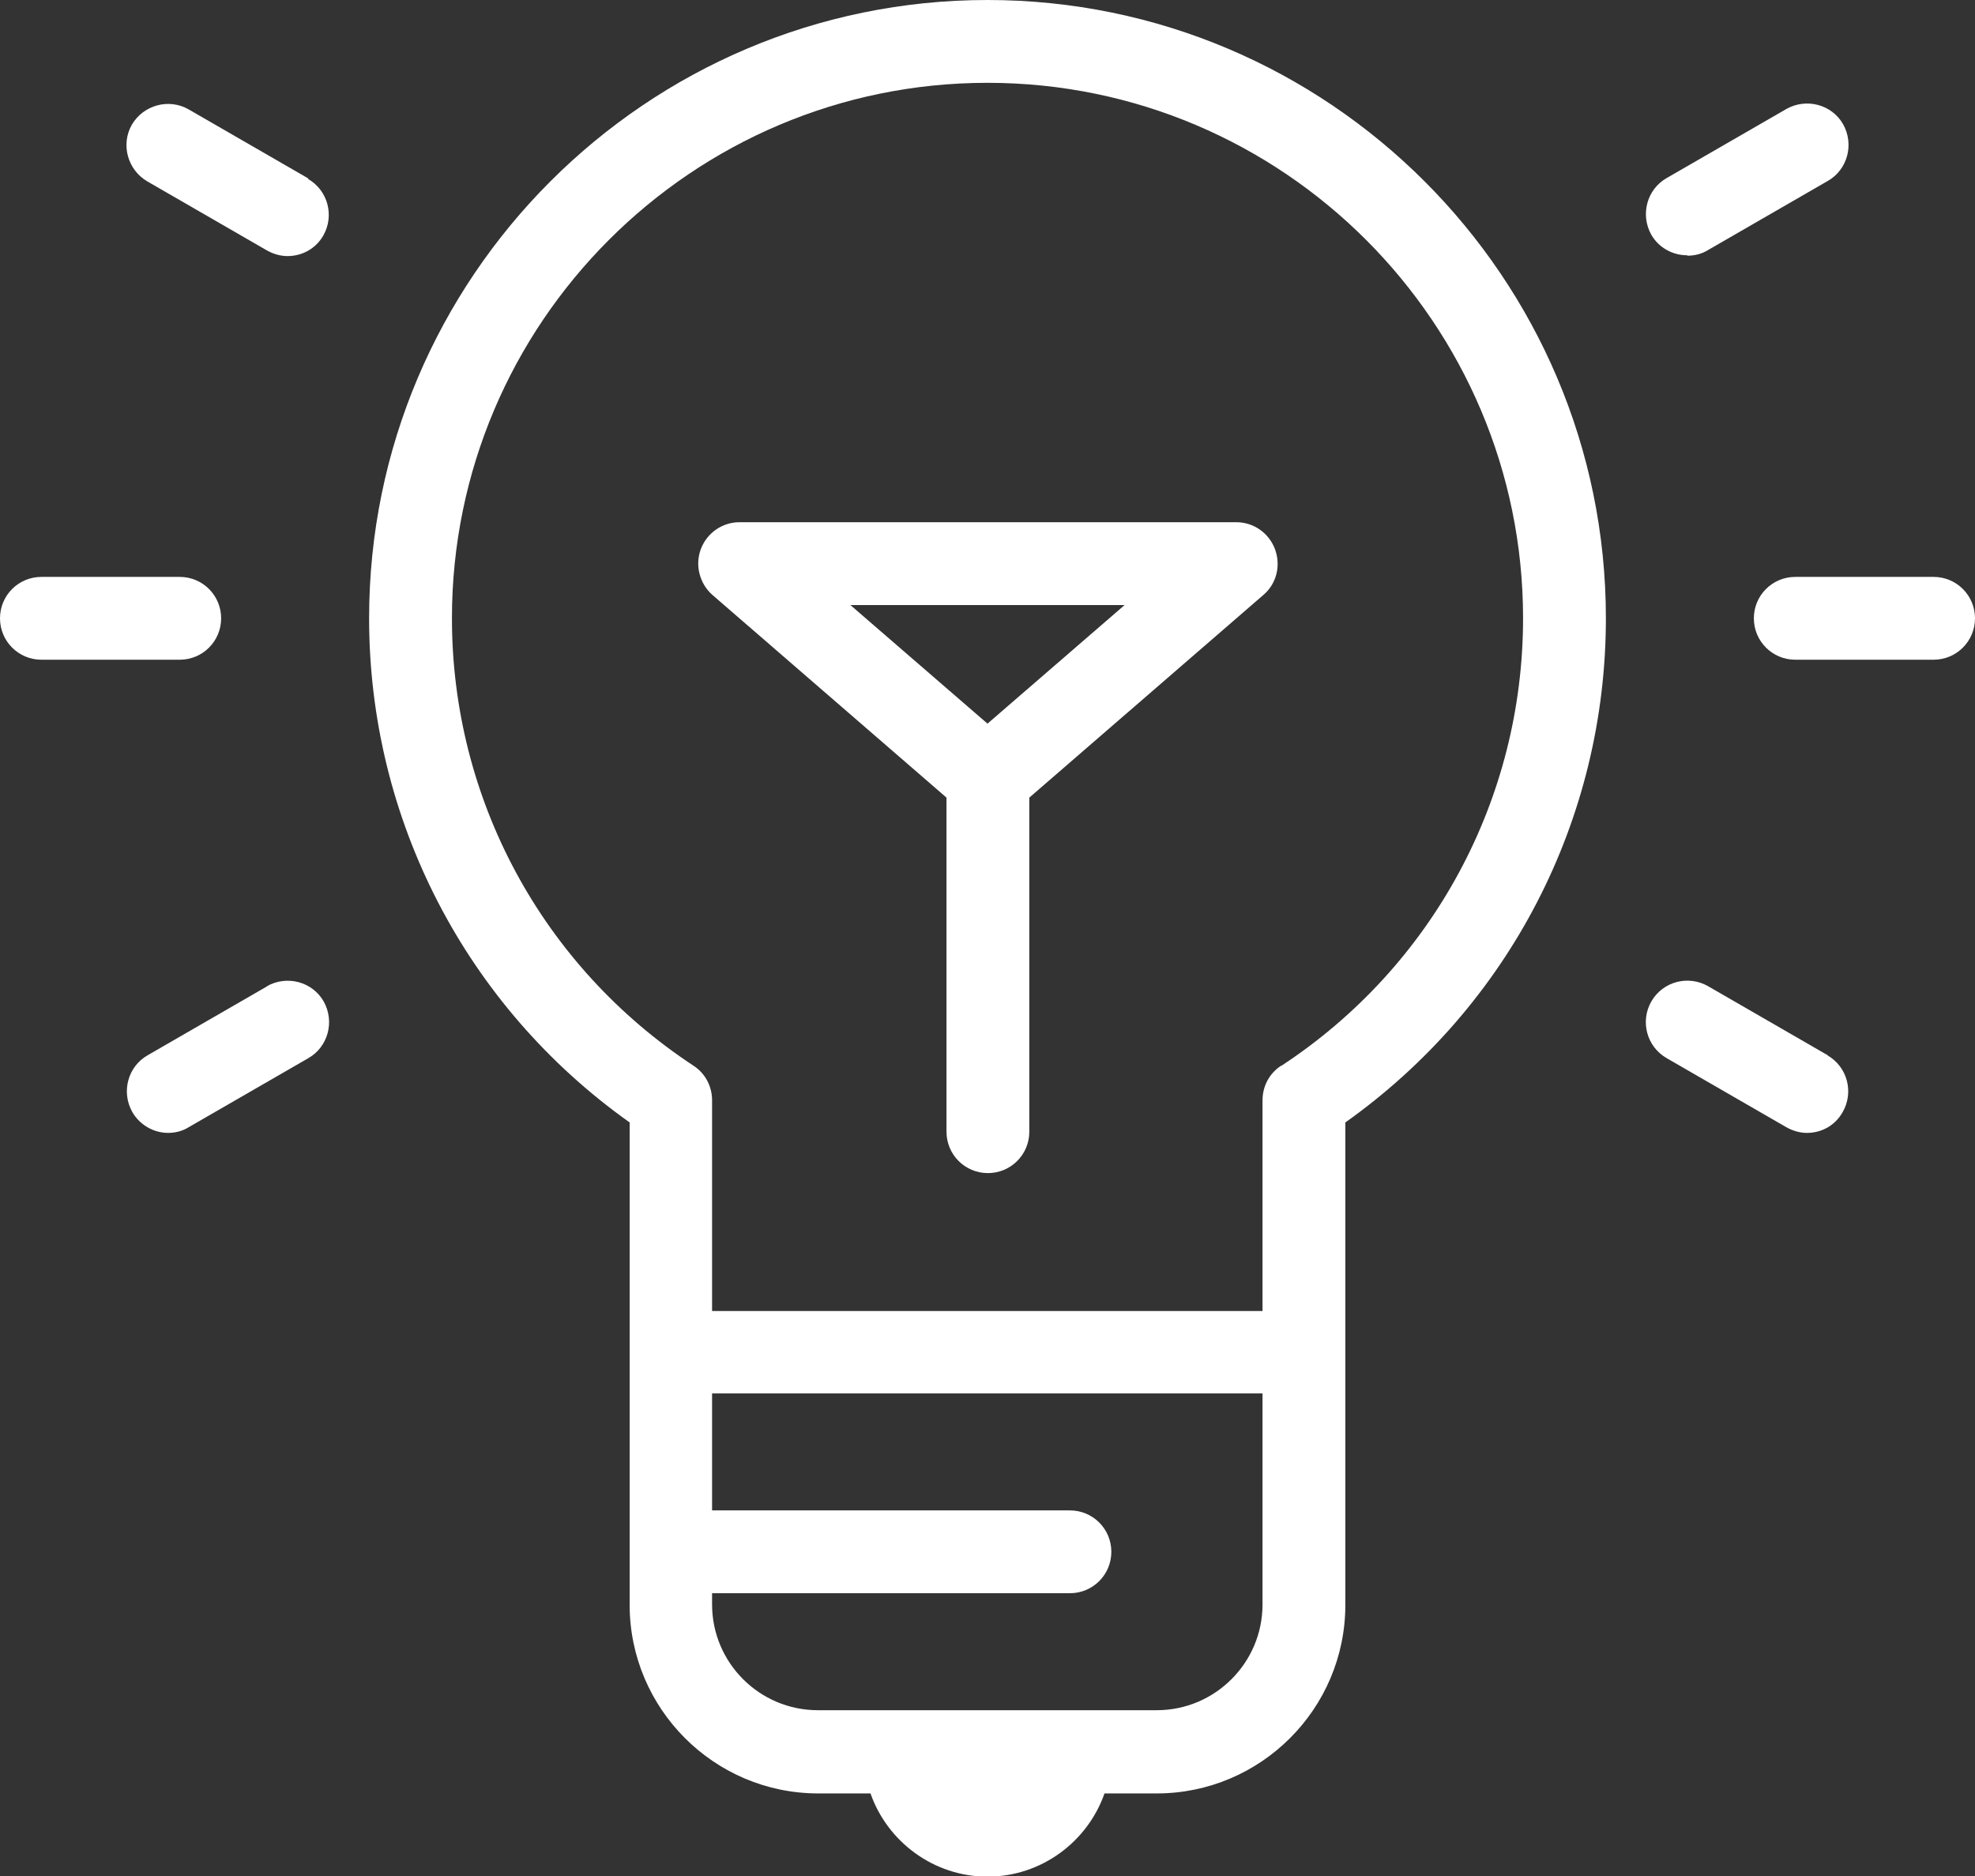
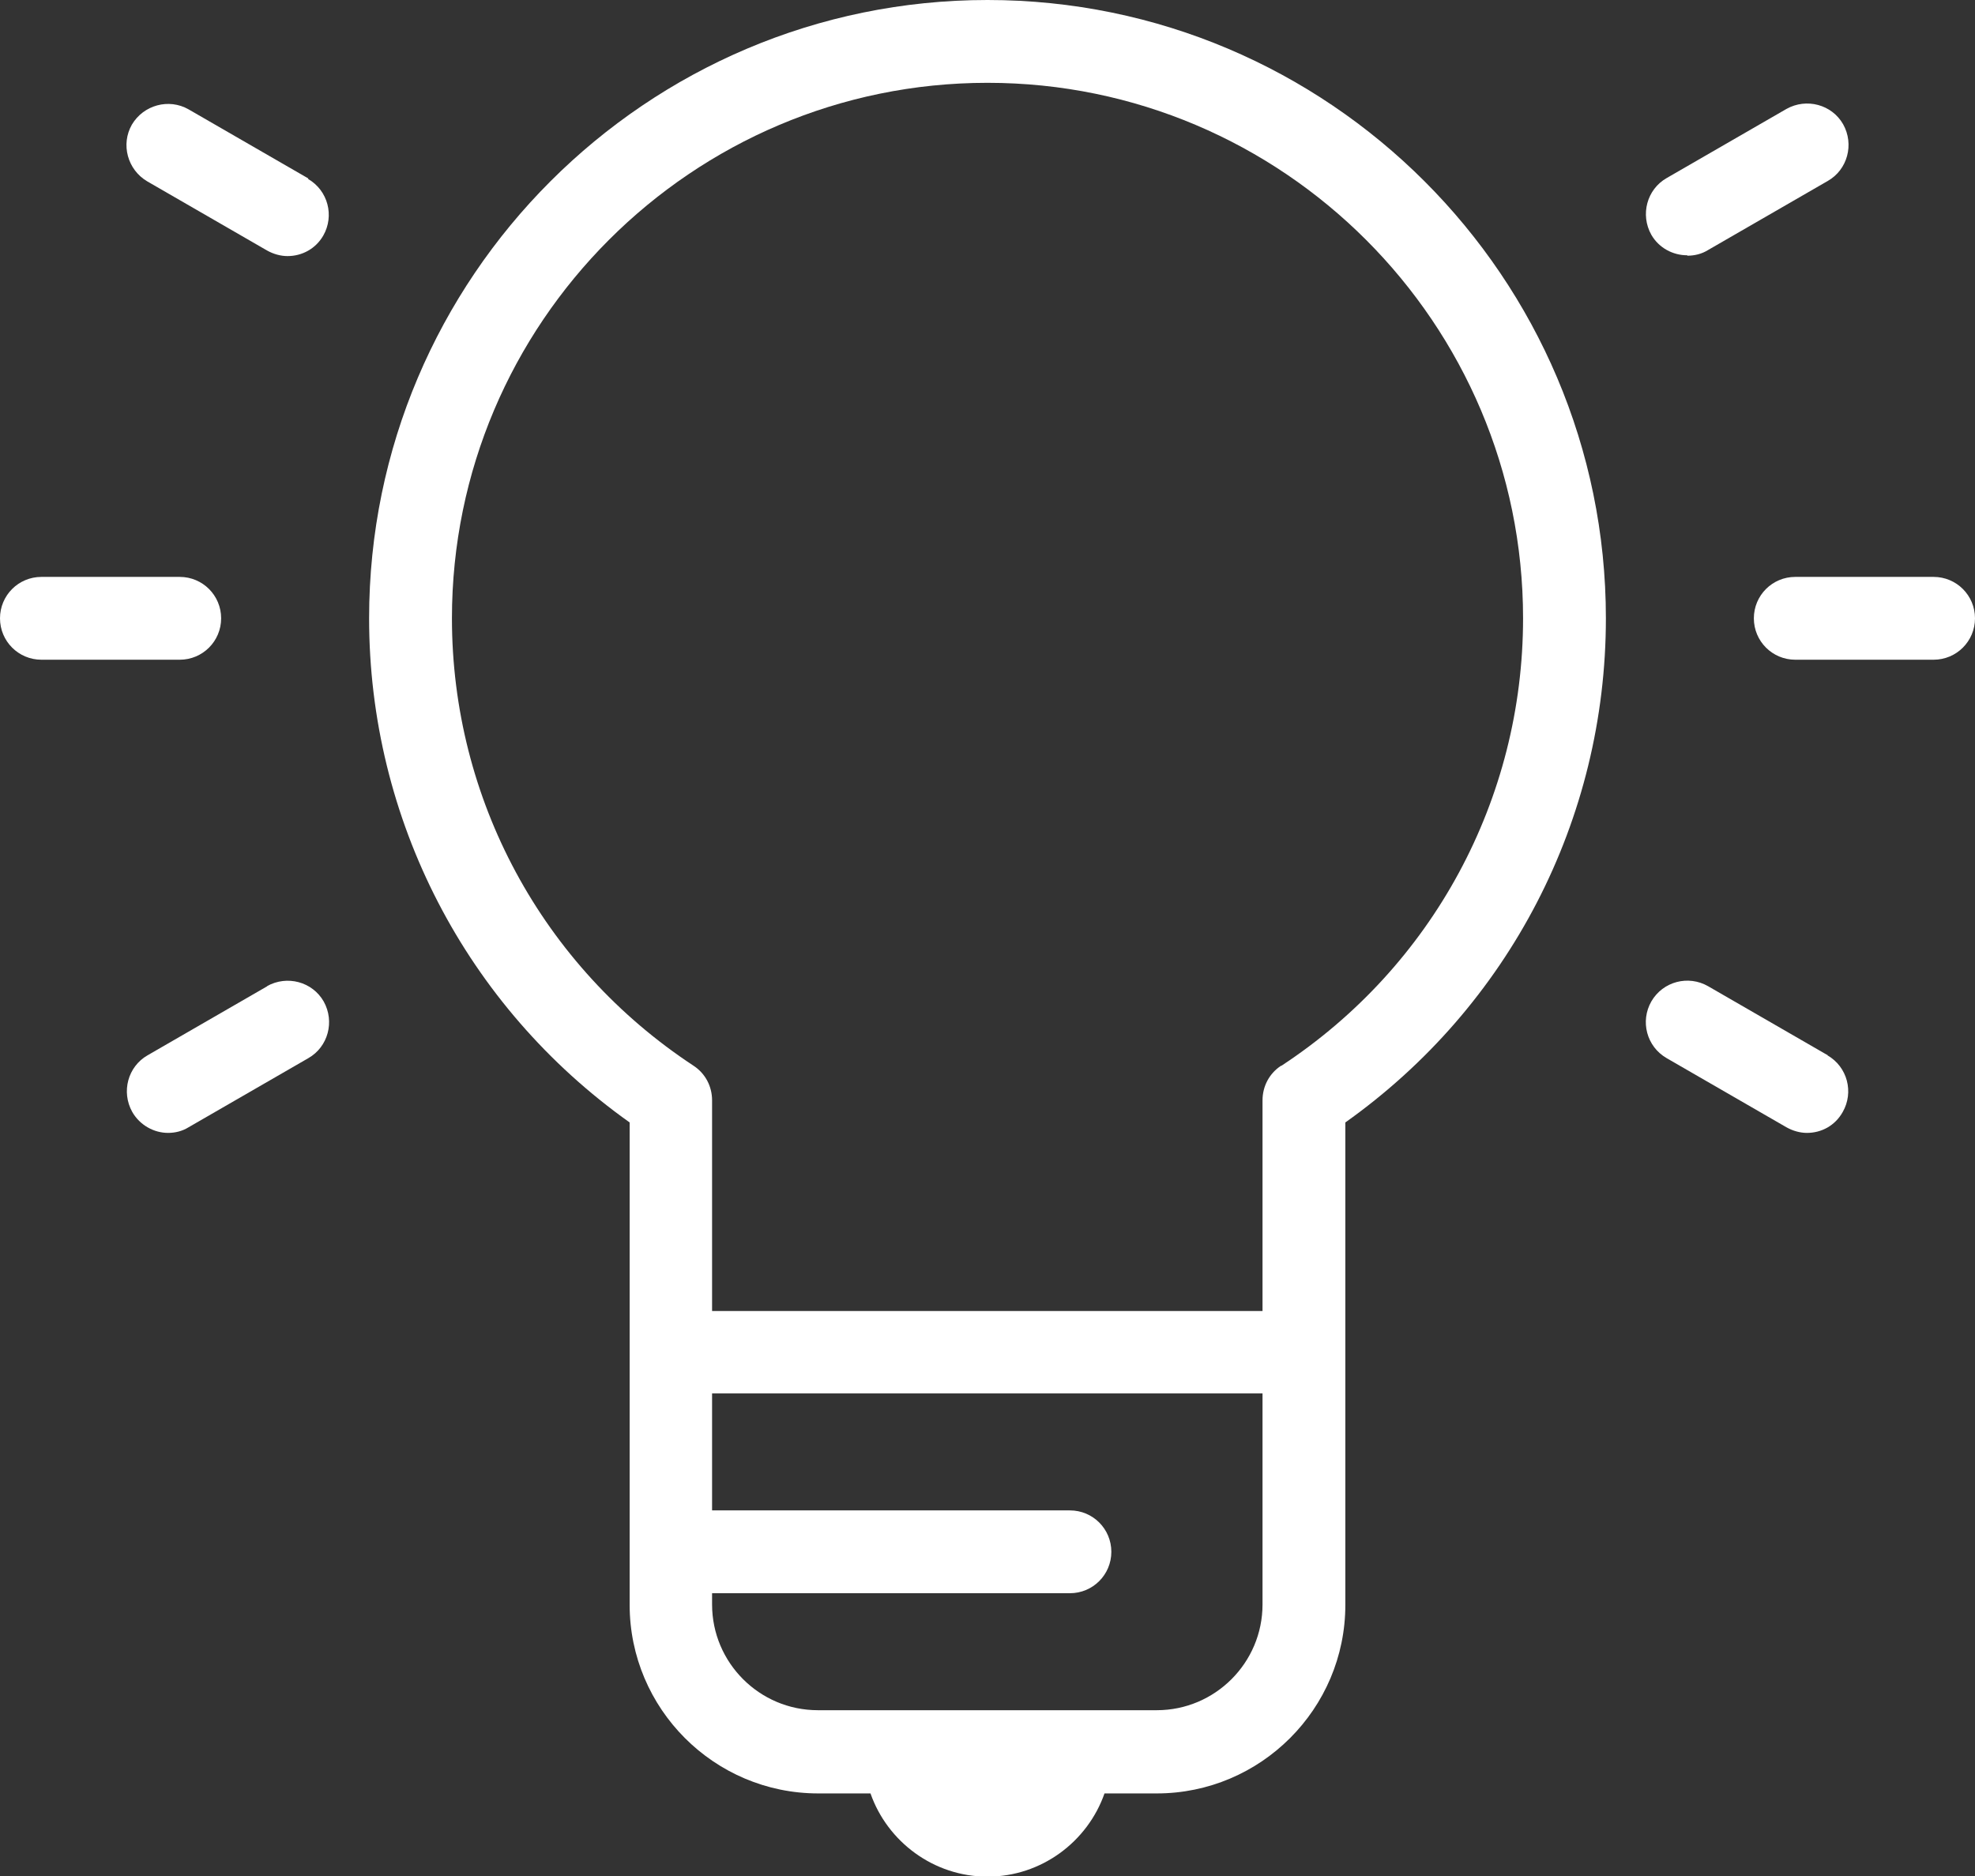
<svg xmlns="http://www.w3.org/2000/svg" id="Layer_2" viewBox="0 0 49.12 46.67">
  <rect x="0" y="0" width="49.12" height="46.67" fill="#333333" stroke="none" />
  <defs>
    <style>.cls-1{fill:#fff;}</style>
  </defs>
  <g id="Layer_2-2">
    <g>
      <path class="cls-1" d="M24.56,0c-8.48,0-15.38,6.9-15.38,15.38,0,5,2.41,9.65,6.48,12.54v12c0,2.58,2.1,4.69,4.69,4.69h1.3c.42,1.2,1.57,2.07,2.91,2.07s2.49-.87,2.91-2.07h1.3c2.58,0,4.69-2.1,4.69-4.69v-12c4.07-2.89,6.48-7.53,6.48-12.54,0-8.48-6.9-15.38-15.38-15.38Zm6.84,39.91c0,1.45-1.18,2.63-2.63,2.63h-8.43c-1.45,0-2.63-1.18-2.63-2.63v-.28h8.9c.57,0,1.03-.46,1.03-1.03s-.46-1.03-1.03-1.03h-8.9v-2.91h13.69v5.25Zm.46-13.4c-.29,.19-.46,.51-.46,.86v5.24h-13.69v-5.24c0-.35-.17-.67-.46-.86-3.77-2.48-6.01-6.64-6.01-11.13,0-7.34,5.97-13.32,13.32-13.32s13.32,5.98,13.32,13.32c0,4.5-2.25,8.66-6.01,11.13Z" />
-       <path class="cls-1" d="M30.73,12.99h-12.34c-.43,0-.81,.27-.96,.67-.15,.4-.03,.86,.29,1.14l5.82,5.04v8.31c0,.57,.46,1.03,1.03,1.03s1.03-.46,1.03-1.03v-8.31l5.82-5.04c.33-.28,.44-.73,.29-1.14-.15-.4-.53-.67-.96-.67Zm-6.17,5.01l-3.41-2.95h6.82l-3.41,2.95Z" />
      <path class="cls-1" d="M7.67,4.44l-2.98-1.72c-.49-.28-1.12-.11-1.41,.38-.28,.49-.11,1.12,.38,1.41l2.98,1.72c.16,.09,.34,.14,.51,.14,.36,0,.7-.18,.89-.51,.28-.49,.12-1.12-.38-1.41Z" />
      <path class="cls-1" d="M5.5,15.38c0-.57-.46-1.03-1.03-1.03H1.03c-.57,0-1.03,.46-1.03,1.03s.46,1.03,1.03,1.03h3.44c.57,0,1.03-.46,1.03-1.03Z" />
      <path class="cls-1" d="M6.65,24.53l-2.98,1.72c-.49,.28-.66,.91-.38,1.41,.19,.33,.54,.52,.89,.52,.17,0,.35-.04,.51-.14l2.98-1.72c.49-.28,.66-.91,.38-1.41-.28-.49-.91-.66-1.41-.38Z" />
      <path class="cls-1" d="M45.46,26.25l-2.98-1.72c-.49-.28-1.12-.12-1.41,.38-.28,.49-.12,1.12,.38,1.41l2.98,1.72c.16,.09,.34,.14,.51,.14,.36,0,.7-.18,.89-.52,.28-.49,.12-1.12-.38-1.41Z" />
      <path class="cls-1" d="M48.09,14.35h-3.44c-.57,0-1.03,.46-1.03,1.03s.46,1.03,1.03,1.03h3.44c.57,0,1.03-.46,1.03-1.03s-.46-1.03-1.03-1.03Z" />
      <path class="cls-1" d="M41.97,6.36c.17,0,.35-.04,.51-.14l2.98-1.72c.49-.28,.66-.91,.38-1.41-.28-.49-.91-.66-1.41-.38l-2.98,1.72c-.49,.28-.66,.91-.38,1.41,.19,.33,.54,.51,.89,.51Z" />
    </g>
  </g>
</svg>